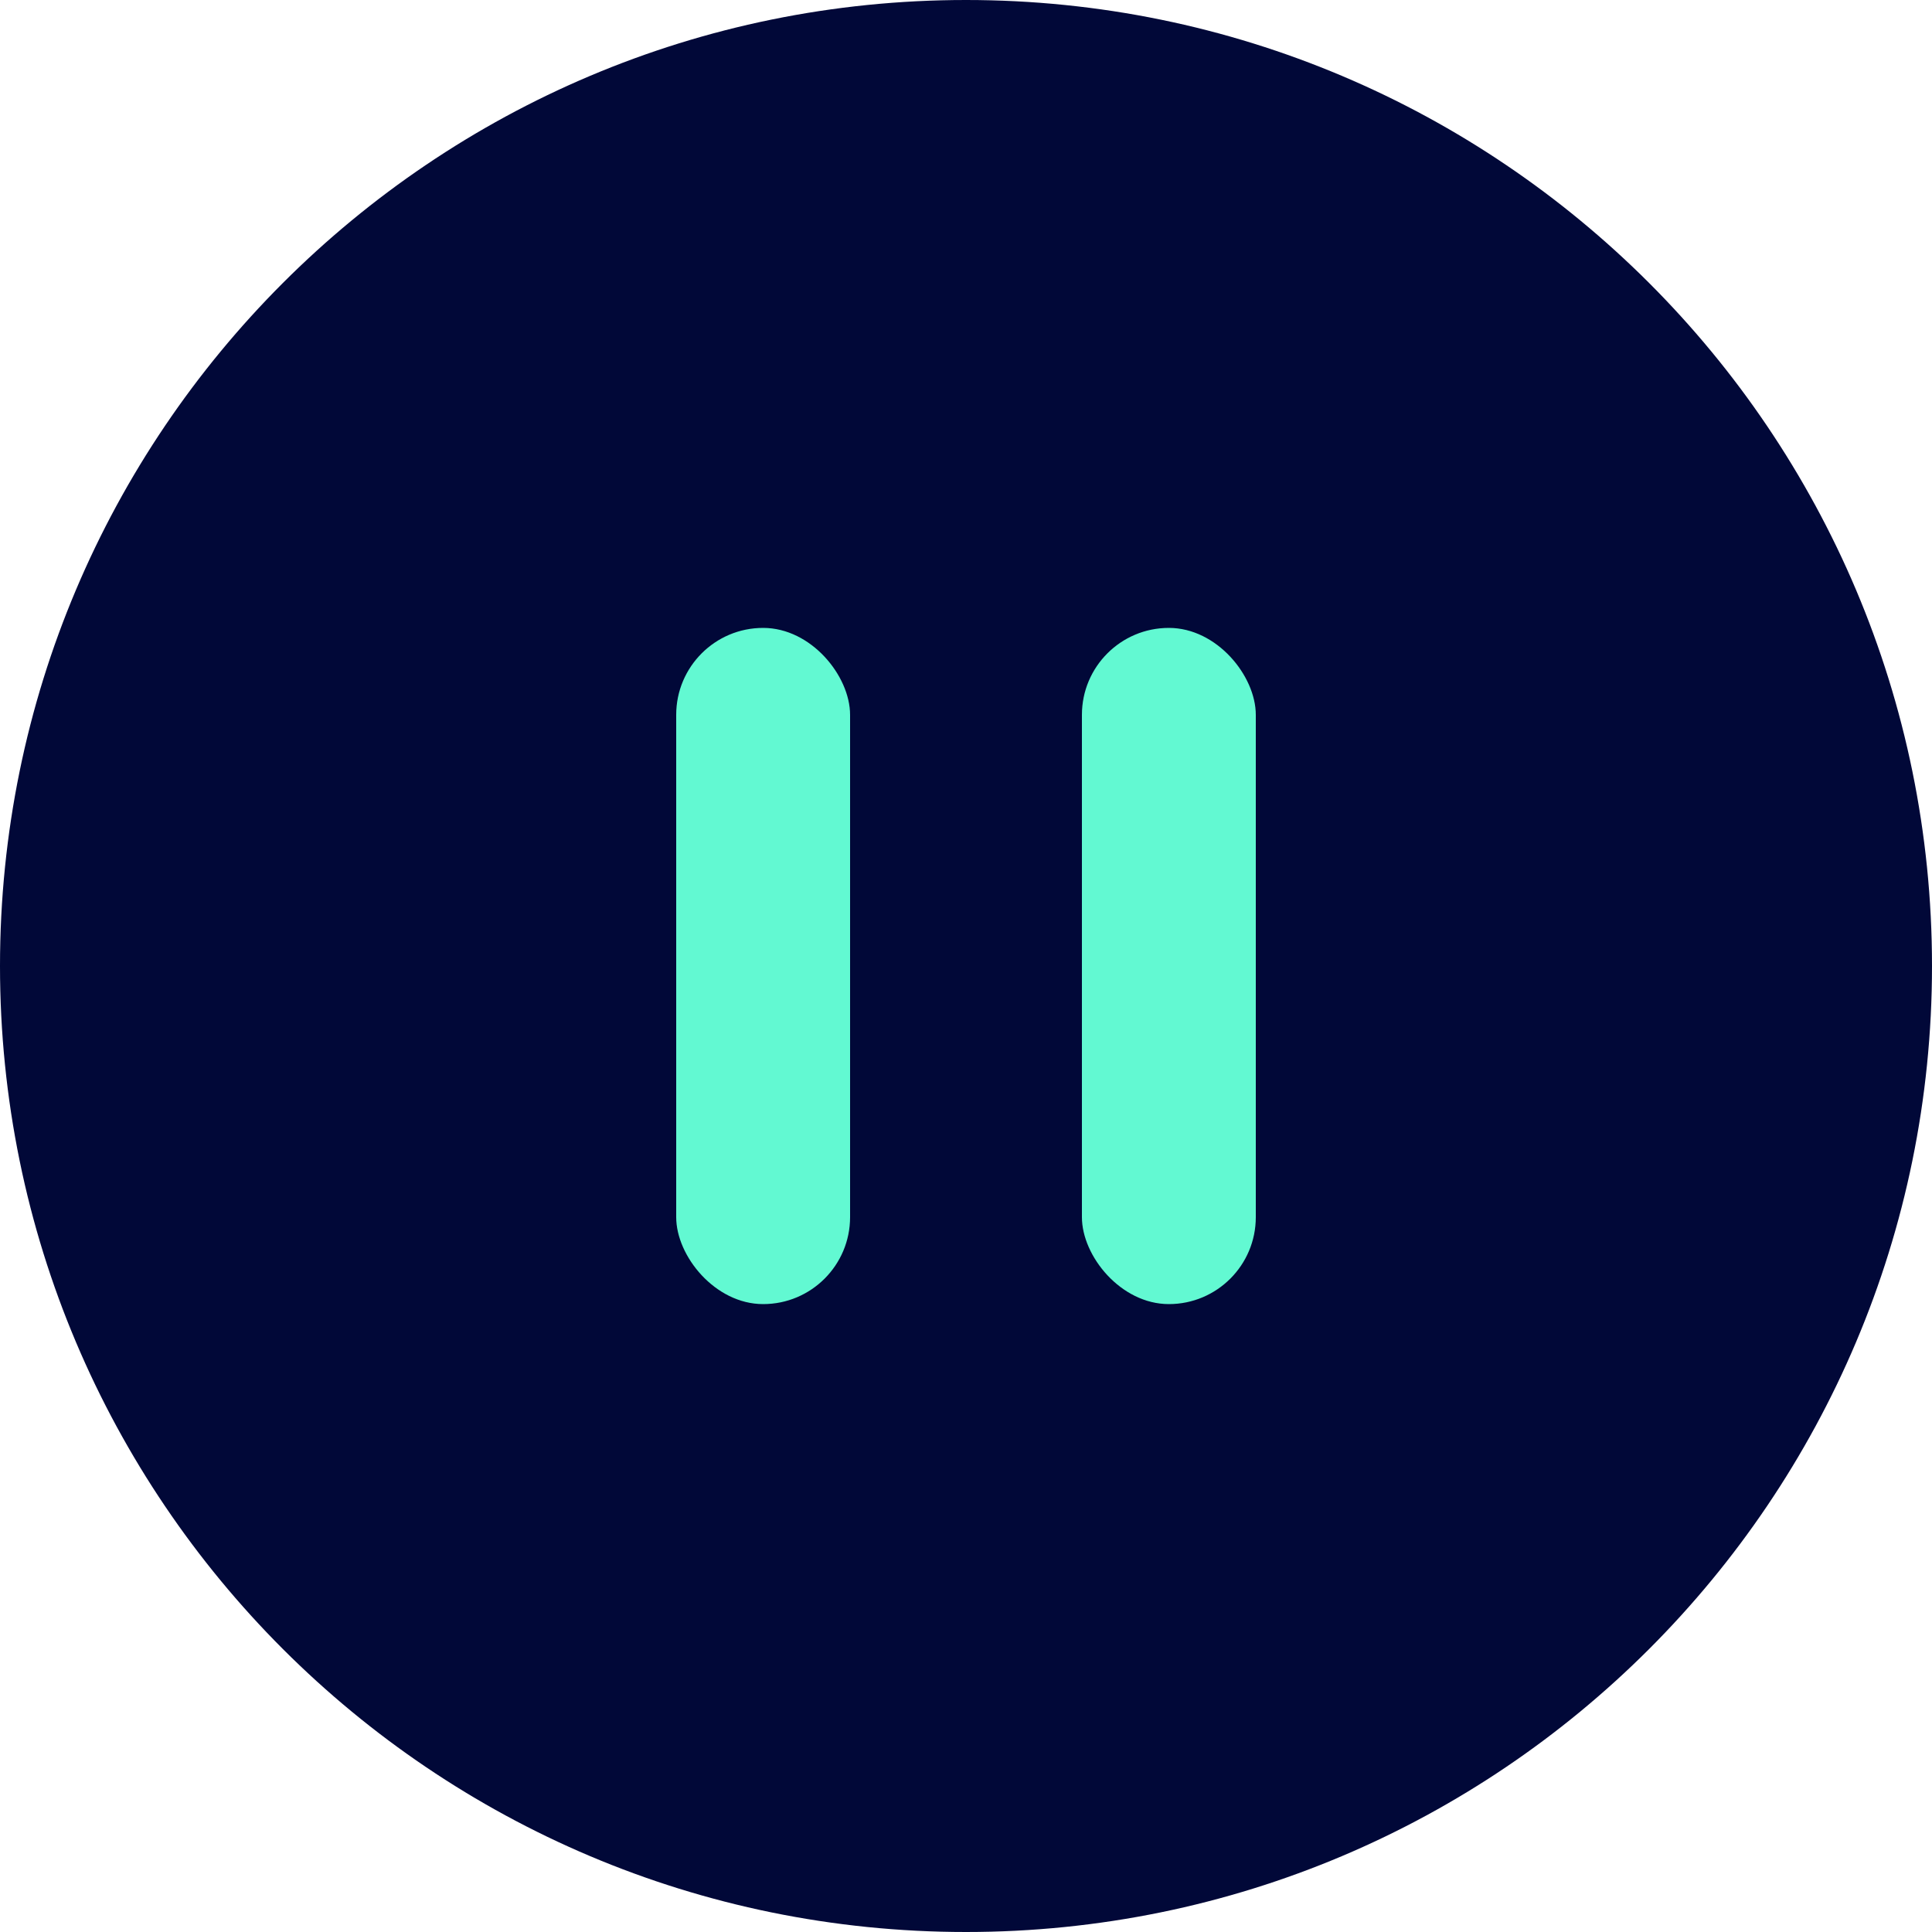
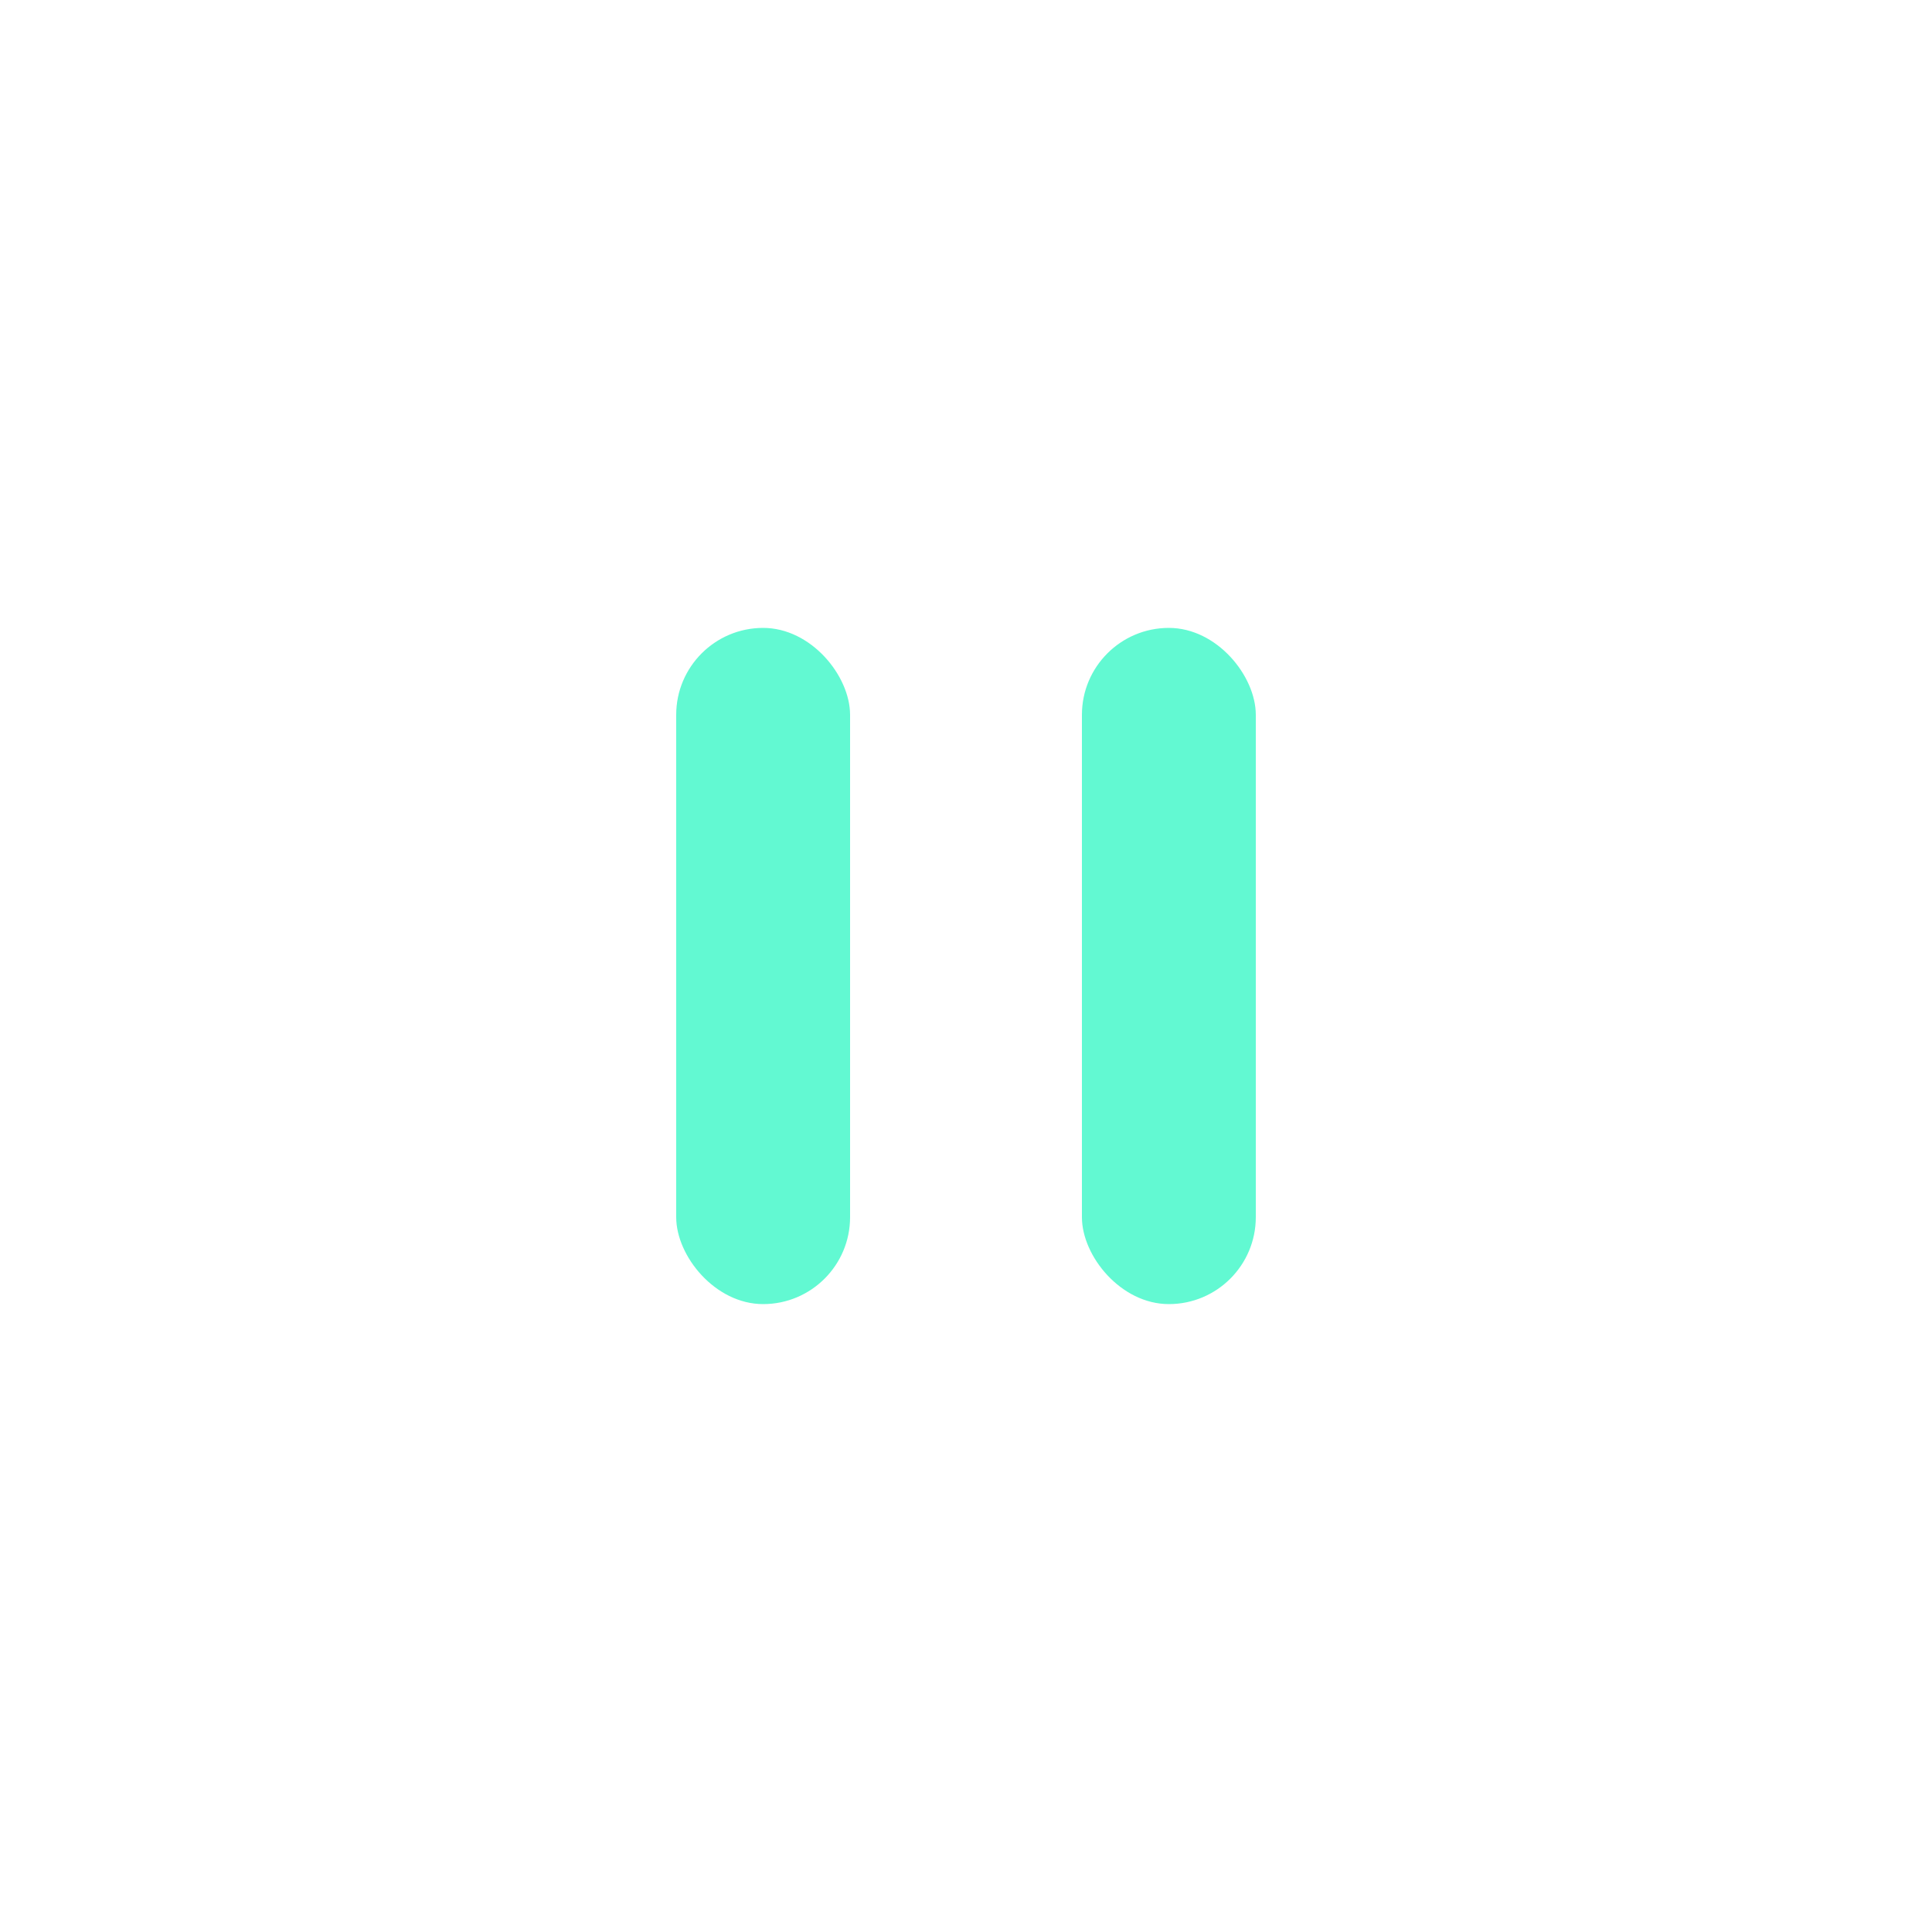
<svg xmlns="http://www.w3.org/2000/svg" width="40" height="40" viewBox="0 0 40 40" fill="none">
-   <path d="M40 20C40 8.954 31.046 0 20 0C8.954 0 0 8.954 0 20C0 31.046 8.954 40 20 40C31.046 40 40 31.046 40 20Z" fill="#010838" />
  <rect x="14" y="13" width="3.6" height="14" rx="1.8" fill="#62F9D2" />
  <rect x="22.4" y="13" width="3.6" height="14" rx="1.8" fill="#62F9D2" />
</svg>